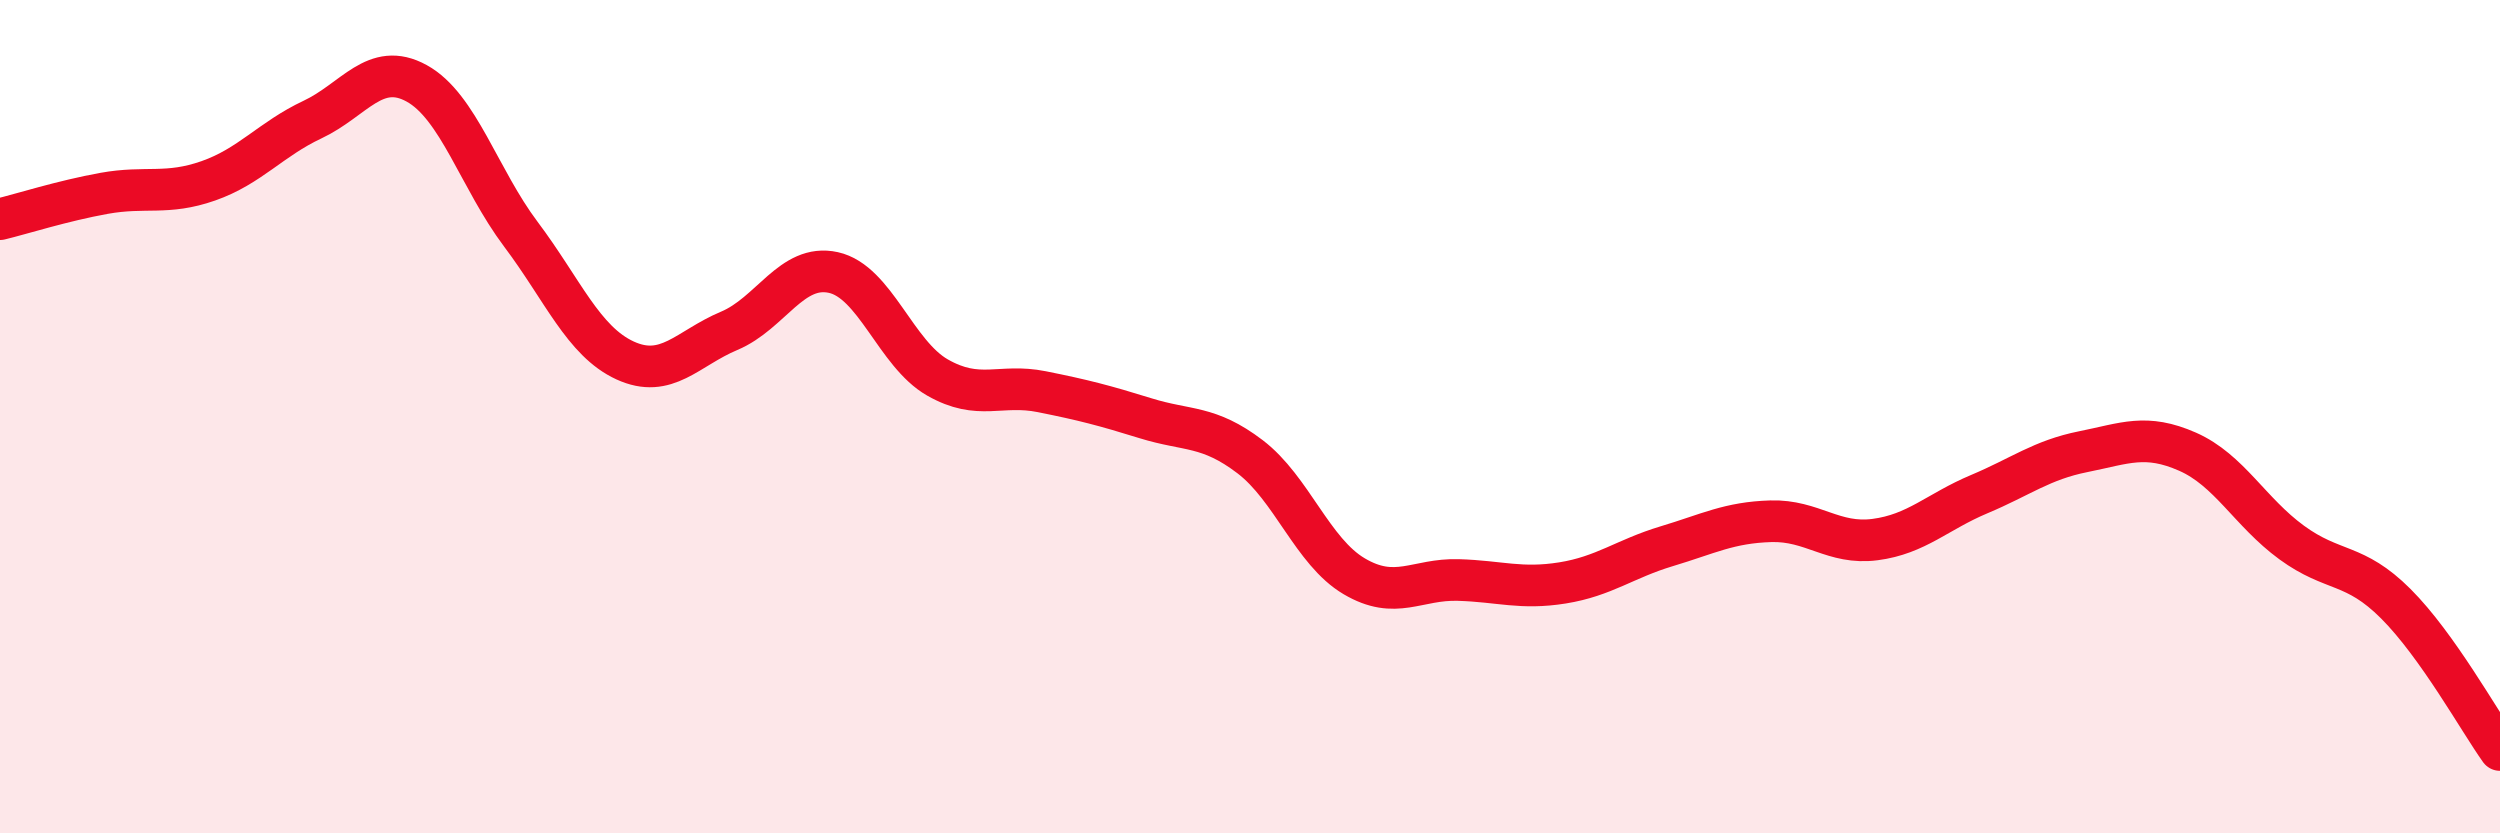
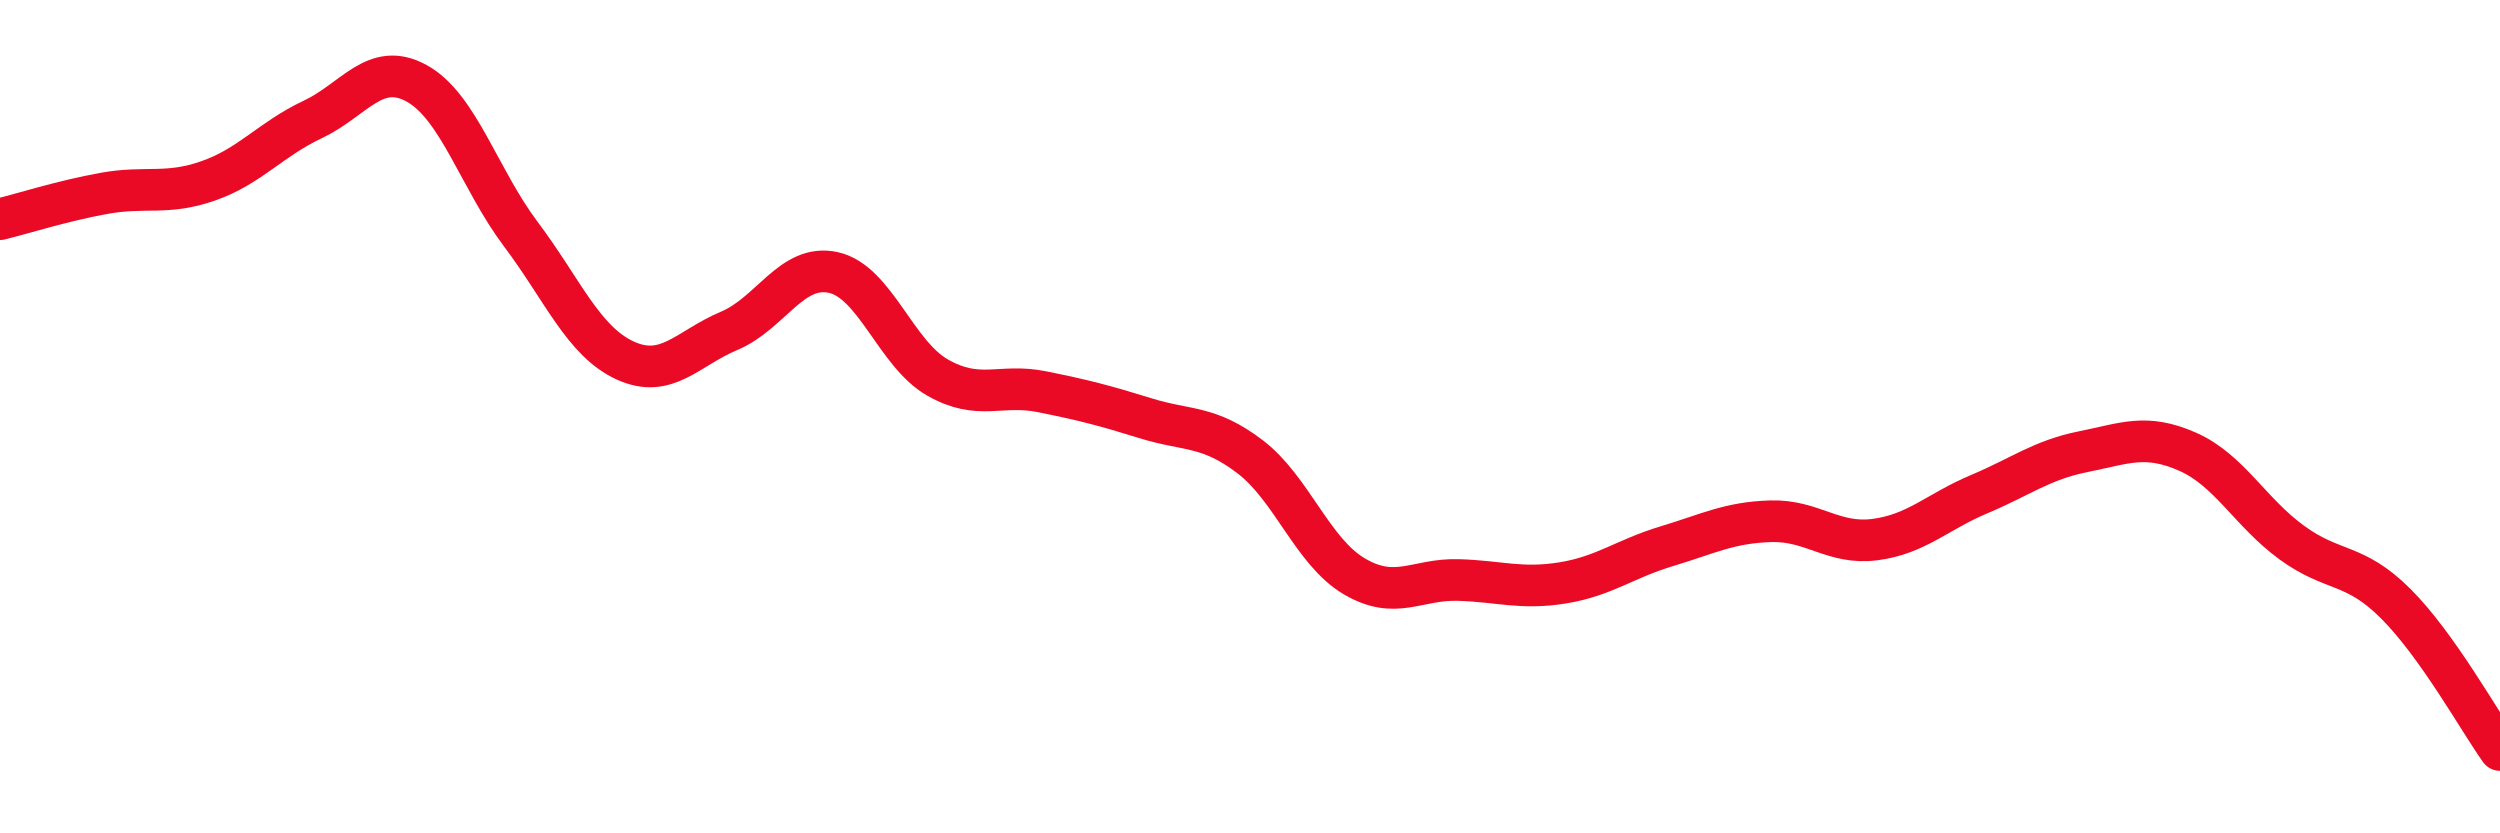
<svg xmlns="http://www.w3.org/2000/svg" width="60" height="20" viewBox="0 0 60 20">
-   <path d="M 0,5.26 C 0.5,5.14 1.5,4.82 2.5,4.64 C 3.5,4.46 4,4.69 5,4.34 C 6,3.99 6.5,3.34 7.5,2.87 C 8.5,2.4 9,1.45 10,2 C 11,2.55 11.5,4.29 12.5,5.62 C 13.5,6.95 14,8.19 15,8.65 C 16,9.11 16.5,8.36 17.5,7.94 C 18.5,7.52 19,6.32 20,6.54 C 21,6.76 21.5,8.49 22.5,9.06 C 23.5,9.63 24,9.2 25,9.4 C 26,9.6 26.5,9.73 27.5,10.04 C 28.5,10.35 29,10.2 30,10.96 C 31,11.72 31.5,13.24 32.5,13.83 C 33.5,14.42 34,13.89 35,13.92 C 36,13.95 36.5,14.15 37.5,13.99 C 38.5,13.83 39,13.41 40,13.11 C 41,12.81 41.5,12.54 42.5,12.51 C 43.5,12.48 44,13.08 45,12.95 C 46,12.82 46.5,12.28 47.5,11.86 C 48.5,11.44 49,11.04 50,10.84 C 51,10.64 51.5,10.4 52.5,10.84 C 53.5,11.28 54,12.29 55,13.02 C 56,13.75 56.5,13.49 57.5,14.49 C 58.5,15.49 59.5,17.3 60,18L60 20L0 20Z" fill="#EB0A25" opacity="0.1" stroke-linecap="round" stroke-linejoin="round" />
  <path d="M 0,5.26 C 0.5,5.14 1.5,4.82 2.5,4.64 C 3.5,4.46 4,4.69 5,4.34 C 6,3.99 6.5,3.34 7.5,2.87 C 8.5,2.4 9,1.45 10,2 C 11,2.55 11.5,4.29 12.5,5.62 C 13.5,6.95 14,8.19 15,8.65 C 16,9.11 16.5,8.36 17.5,7.94 C 18.5,7.52 19,6.32 20,6.54 C 21,6.76 21.5,8.49 22.5,9.06 C 23.5,9.63 24,9.2 25,9.4 C 26,9.6 26.5,9.73 27.5,10.04 C 28.5,10.35 29,10.2 30,10.96 C 31,11.72 31.5,13.24 32.5,13.83 C 33.5,14.42 34,13.89 35,13.92 C 36,13.95 36.5,14.15 37.5,13.99 C 38.5,13.83 39,13.41 40,13.11 C 41,12.81 41.5,12.54 42.5,12.51 C 43.5,12.48 44,13.08 45,12.95 C 46,12.82 46.5,12.28 47.5,11.86 C 48.5,11.44 49,11.04 50,10.84 C 51,10.64 51.5,10.4 52.5,10.84 C 53.5,11.28 54,12.29 55,13.02 C 56,13.75 56.5,13.49 57.5,14.49 C 58.5,15.49 59.5,17.3 60,18" stroke="#EB0A25" stroke-width="1" fill="none" stroke-linecap="round" stroke-linejoin="round" />
</svg>